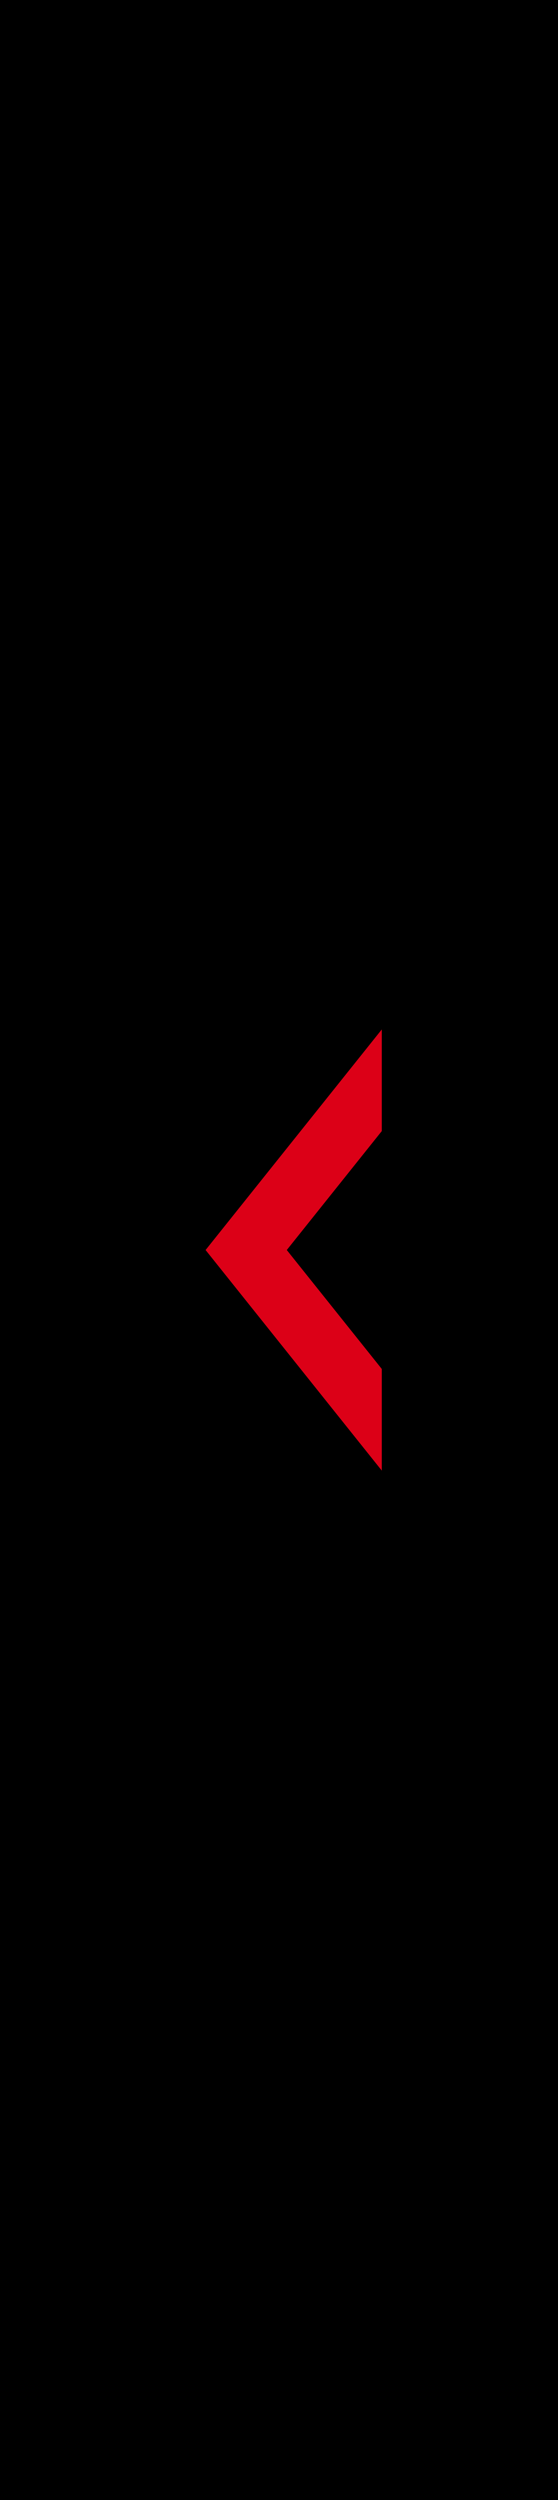
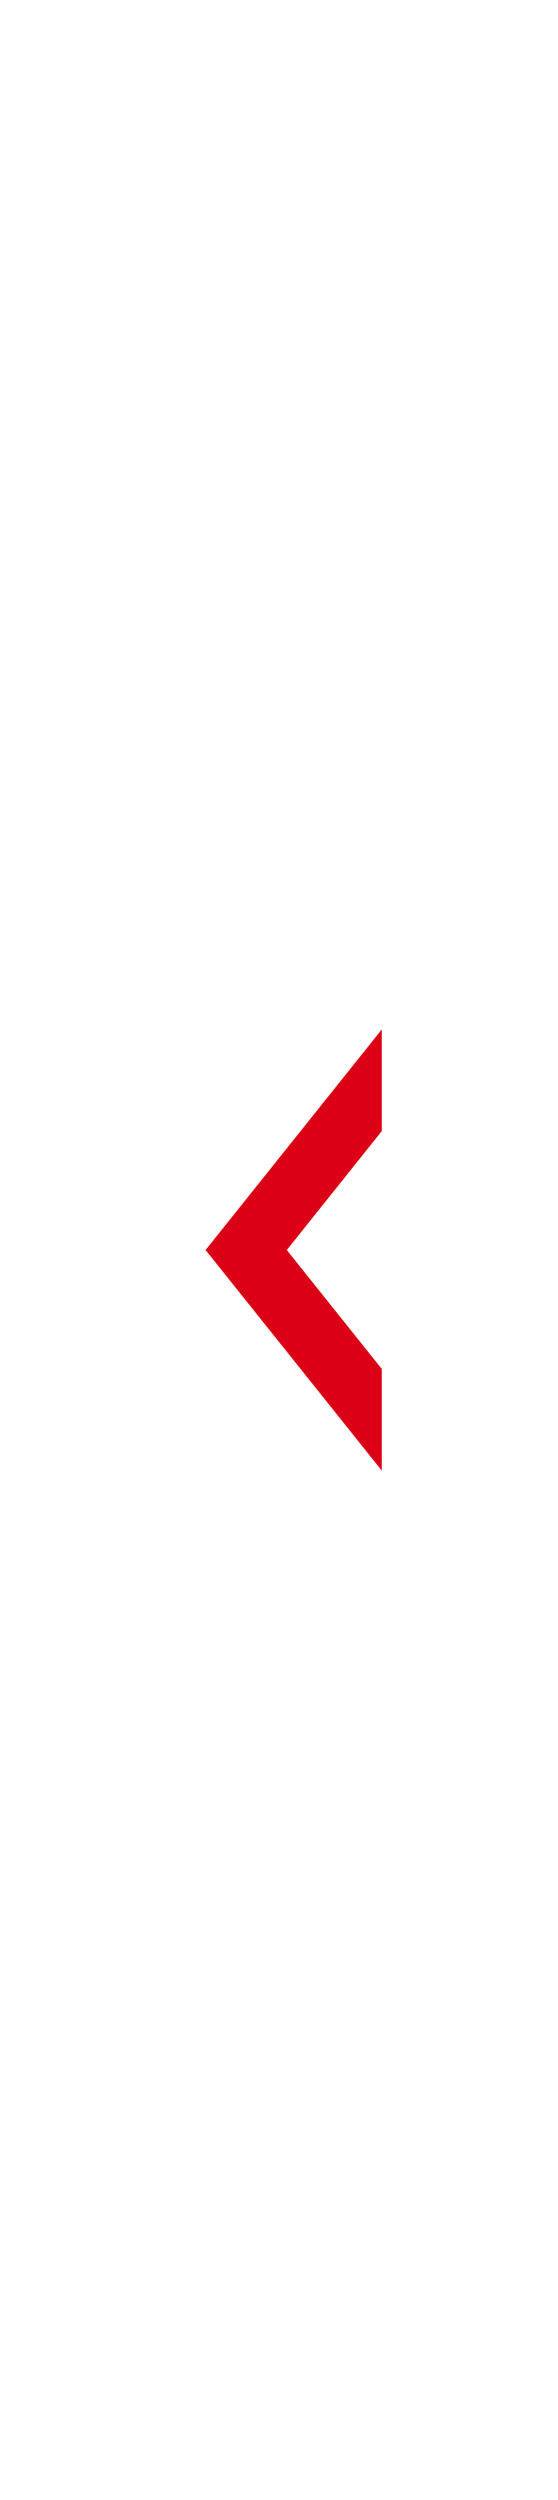
<svg xmlns="http://www.w3.org/2000/svg" width="19" height="85" viewBox="0 0 19 85">
  <g id="fix_close01" transform="translate(-1478 3915)">
-     <rect id="矩形_26671" data-name="矩形 26671" width="19" height="85" transform="translate(1497 -3830) rotate(180)" />
-     <path id="减去_20" data-name="减去 20" d="M0,15V11.544L3.235,7.5,0,3.456V0L6,7.5,0,15Z" transform="translate(1491 -3865) rotate(180)" fill="#dc0017" />
+     <path id="减去_20" data-name="减去 20" d="M0,15V11.544L3.235,7.5,0,3.456V0L6,7.5,0,15" transform="translate(1491 -3865) rotate(180)" fill="#dc0017" />
  </g>
</svg>